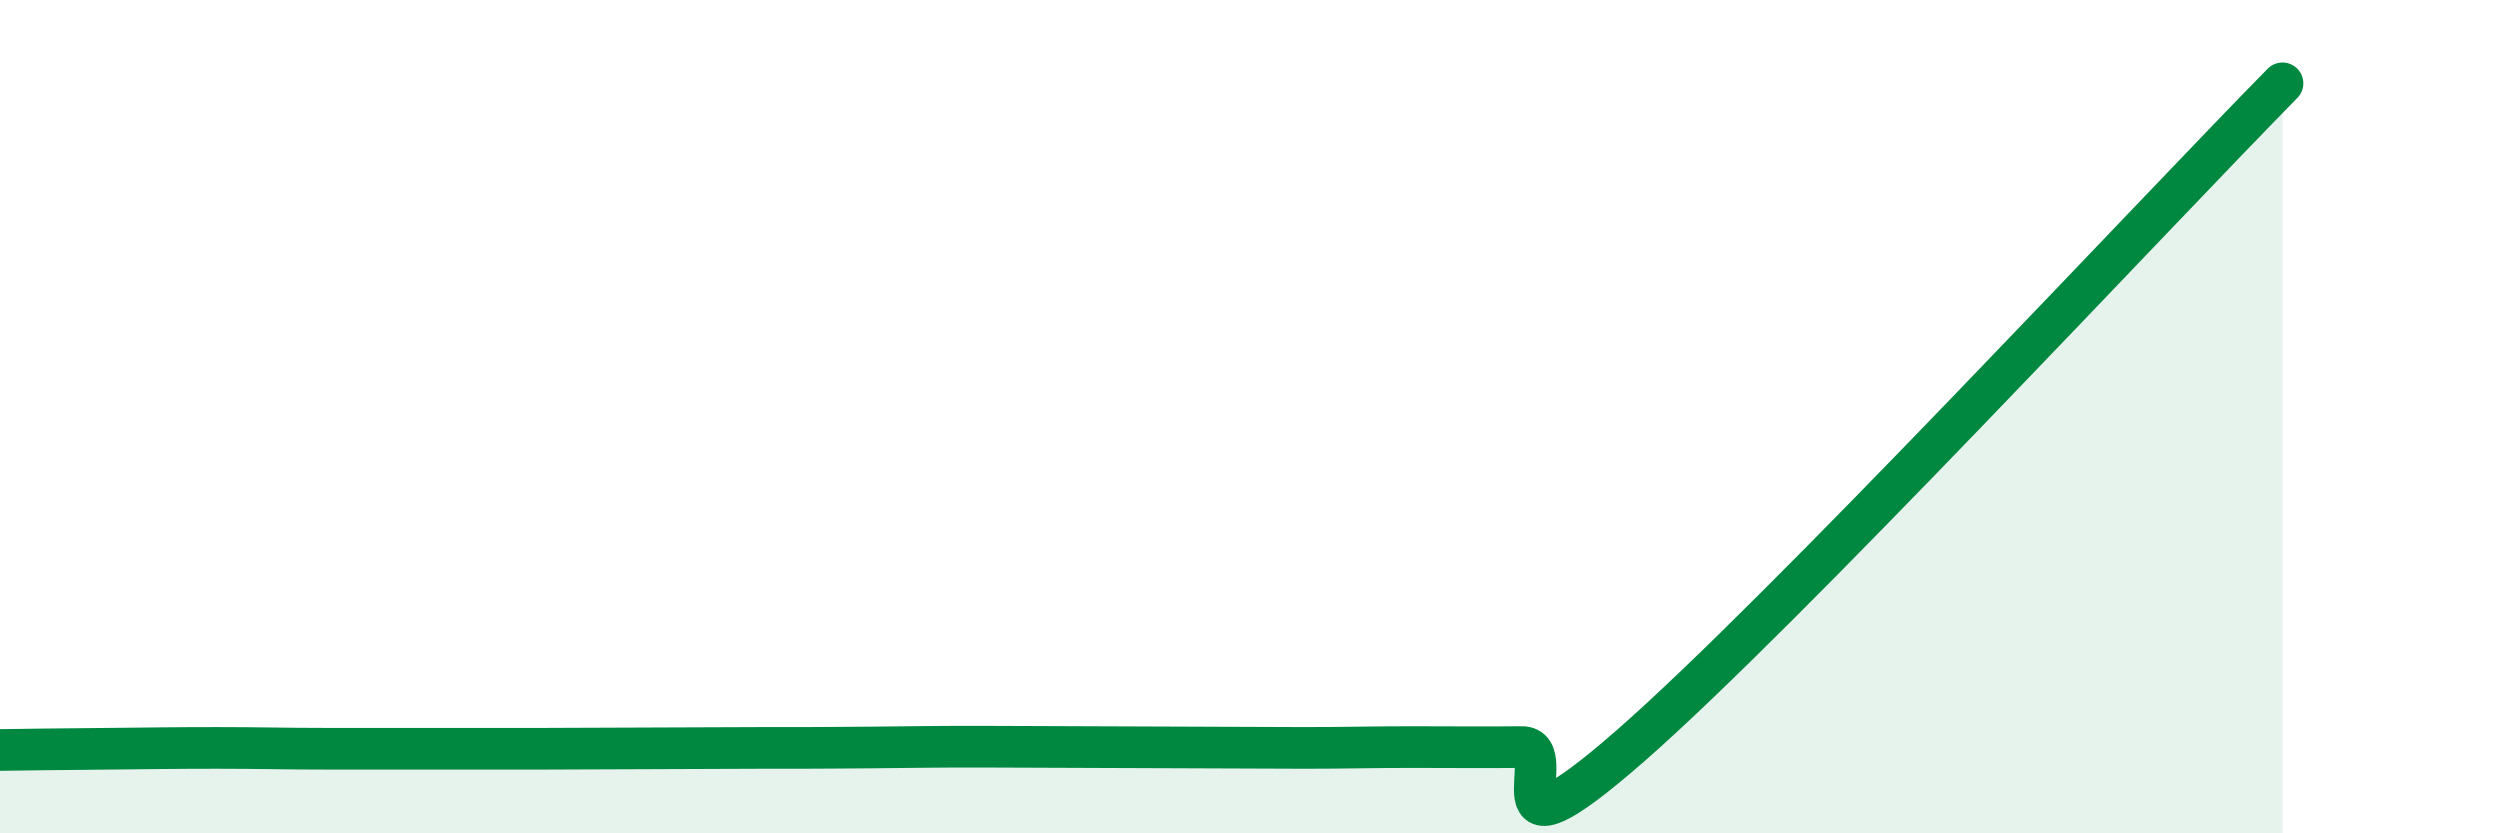
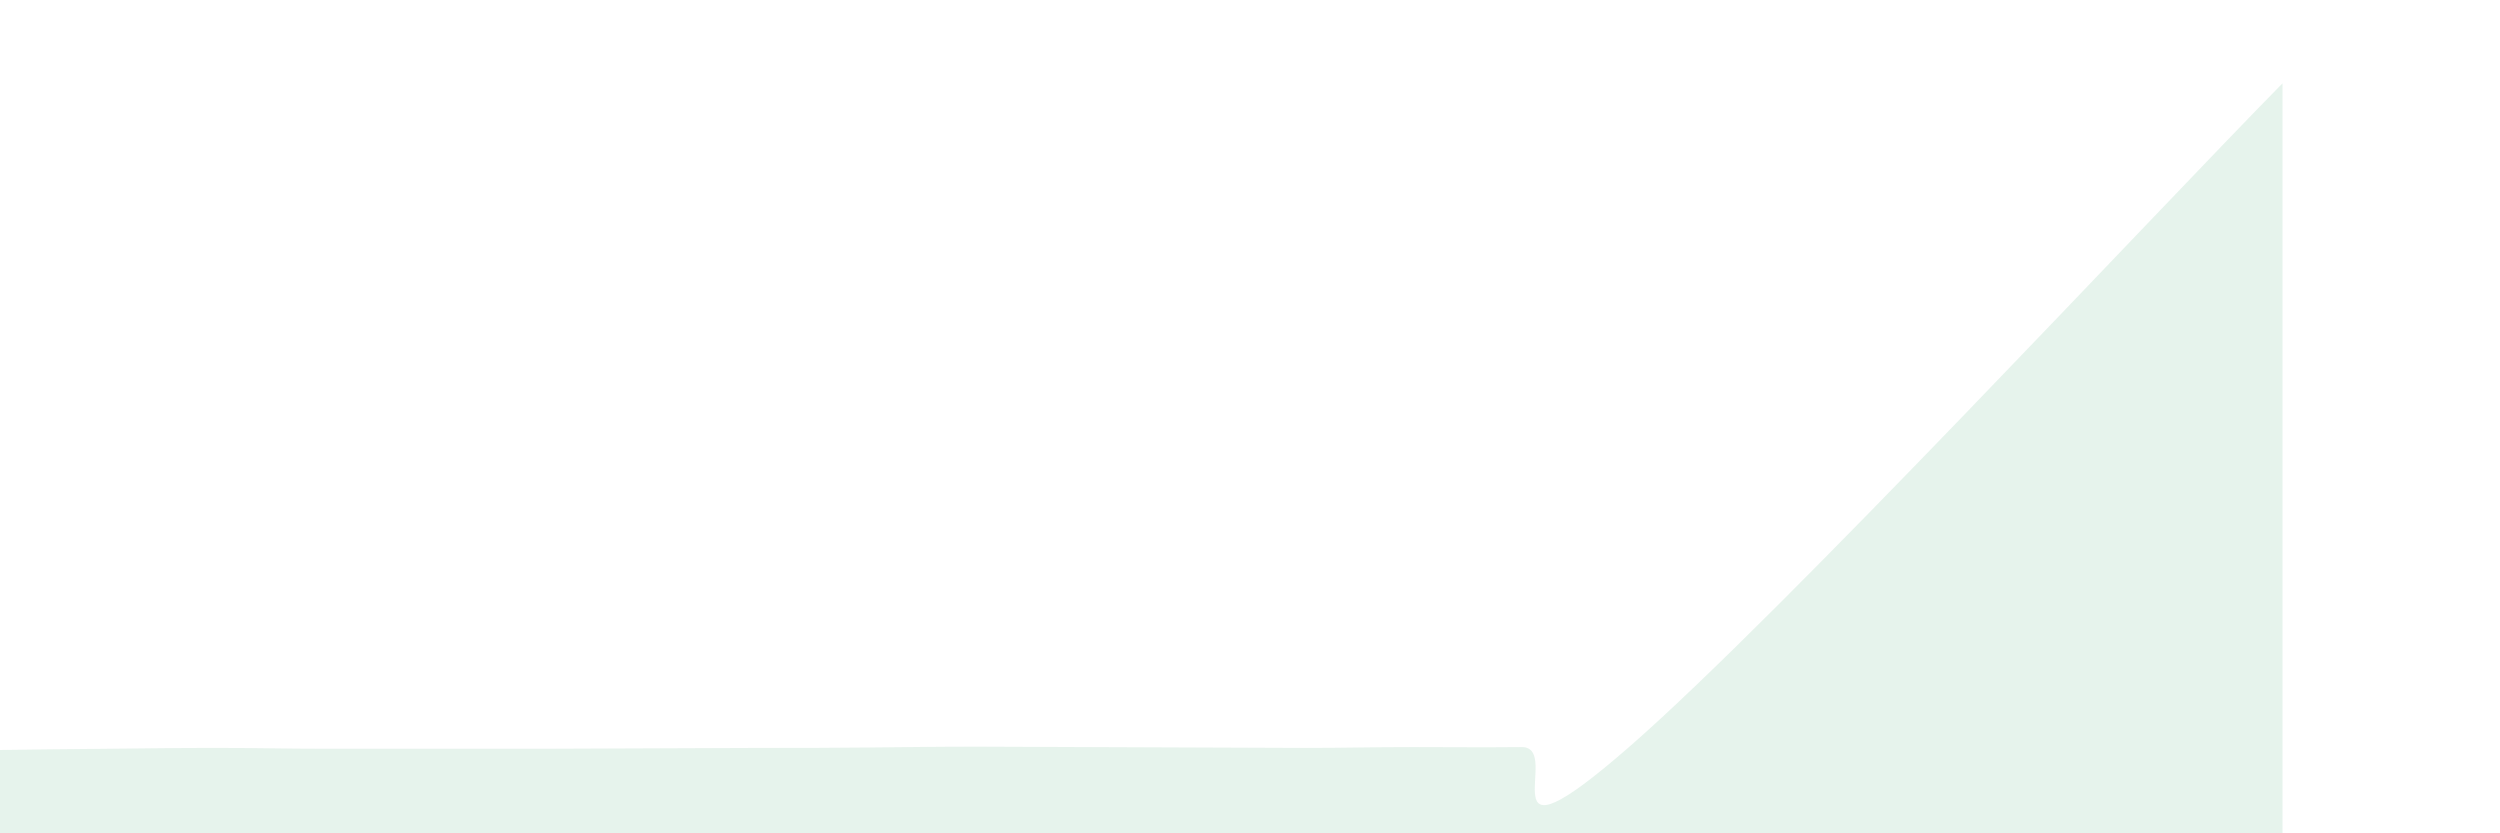
<svg xmlns="http://www.w3.org/2000/svg" width="60" height="20" viewBox="0 0 60 20">
  <path d="M 0,18 C 0.52,17.99 1.57,17.98 2.61,17.97 C 3.65,17.96 4.18,17.95 5.22,17.95 C 6.26,17.95 6.79,17.97 7.83,17.97 C 8.87,17.97 9.39,17.97 10.43,17.97 C 11.47,17.97 12,17.97 13.04,17.97 C 14.08,17.97 14.61,17.96 15.65,17.96 C 16.69,17.96 17.22,17.95 18.26,17.95 C 19.3,17.95 19.83,17.95 20.87,17.94 C 21.91,17.93 22.44,17.92 23.48,17.92 C 24.52,17.92 25.05,17.93 26.09,17.93 C 27.13,17.93 27.66,17.94 28.7,17.94 C 29.74,17.94 30.26,17.95 31.3,17.95 C 32.34,17.95 32.87,17.93 33.91,17.93 C 34.95,17.93 35.48,17.94 36.52,17.93 C 37.56,17.92 35.48,21.09 39.13,17.9 C 42.78,14.71 51.65,5.18 54.78,2L54.78 20L0 20Z" fill="#008740" opacity="0.1" stroke-linecap="round" stroke-linejoin="round" />
-   <path d="M 0,18 C 0.52,17.99 1.57,17.98 2.61,17.97 C 3.65,17.96 4.18,17.95 5.22,17.95 C 6.26,17.95 6.79,17.97 7.83,17.97 C 8.87,17.97 9.39,17.97 10.43,17.97 C 11.47,17.97 12,17.97 13.04,17.97 C 14.08,17.97 14.61,17.96 15.65,17.96 C 16.69,17.96 17.22,17.95 18.26,17.95 C 19.3,17.95 19.83,17.95 20.87,17.94 C 21.91,17.93 22.44,17.92 23.48,17.92 C 24.52,17.92 25.05,17.93 26.09,17.93 C 27.13,17.93 27.66,17.94 28.7,17.94 C 29.74,17.94 30.26,17.95 31.3,17.95 C 32.34,17.95 32.87,17.93 33.91,17.93 C 34.95,17.93 35.48,17.94 36.52,17.93 C 37.56,17.92 35.48,21.09 39.13,17.9 C 42.78,14.71 51.65,5.18 54.78,2" stroke="#008740" stroke-width="1" fill="none" stroke-linecap="round" stroke-linejoin="round" />
</svg>